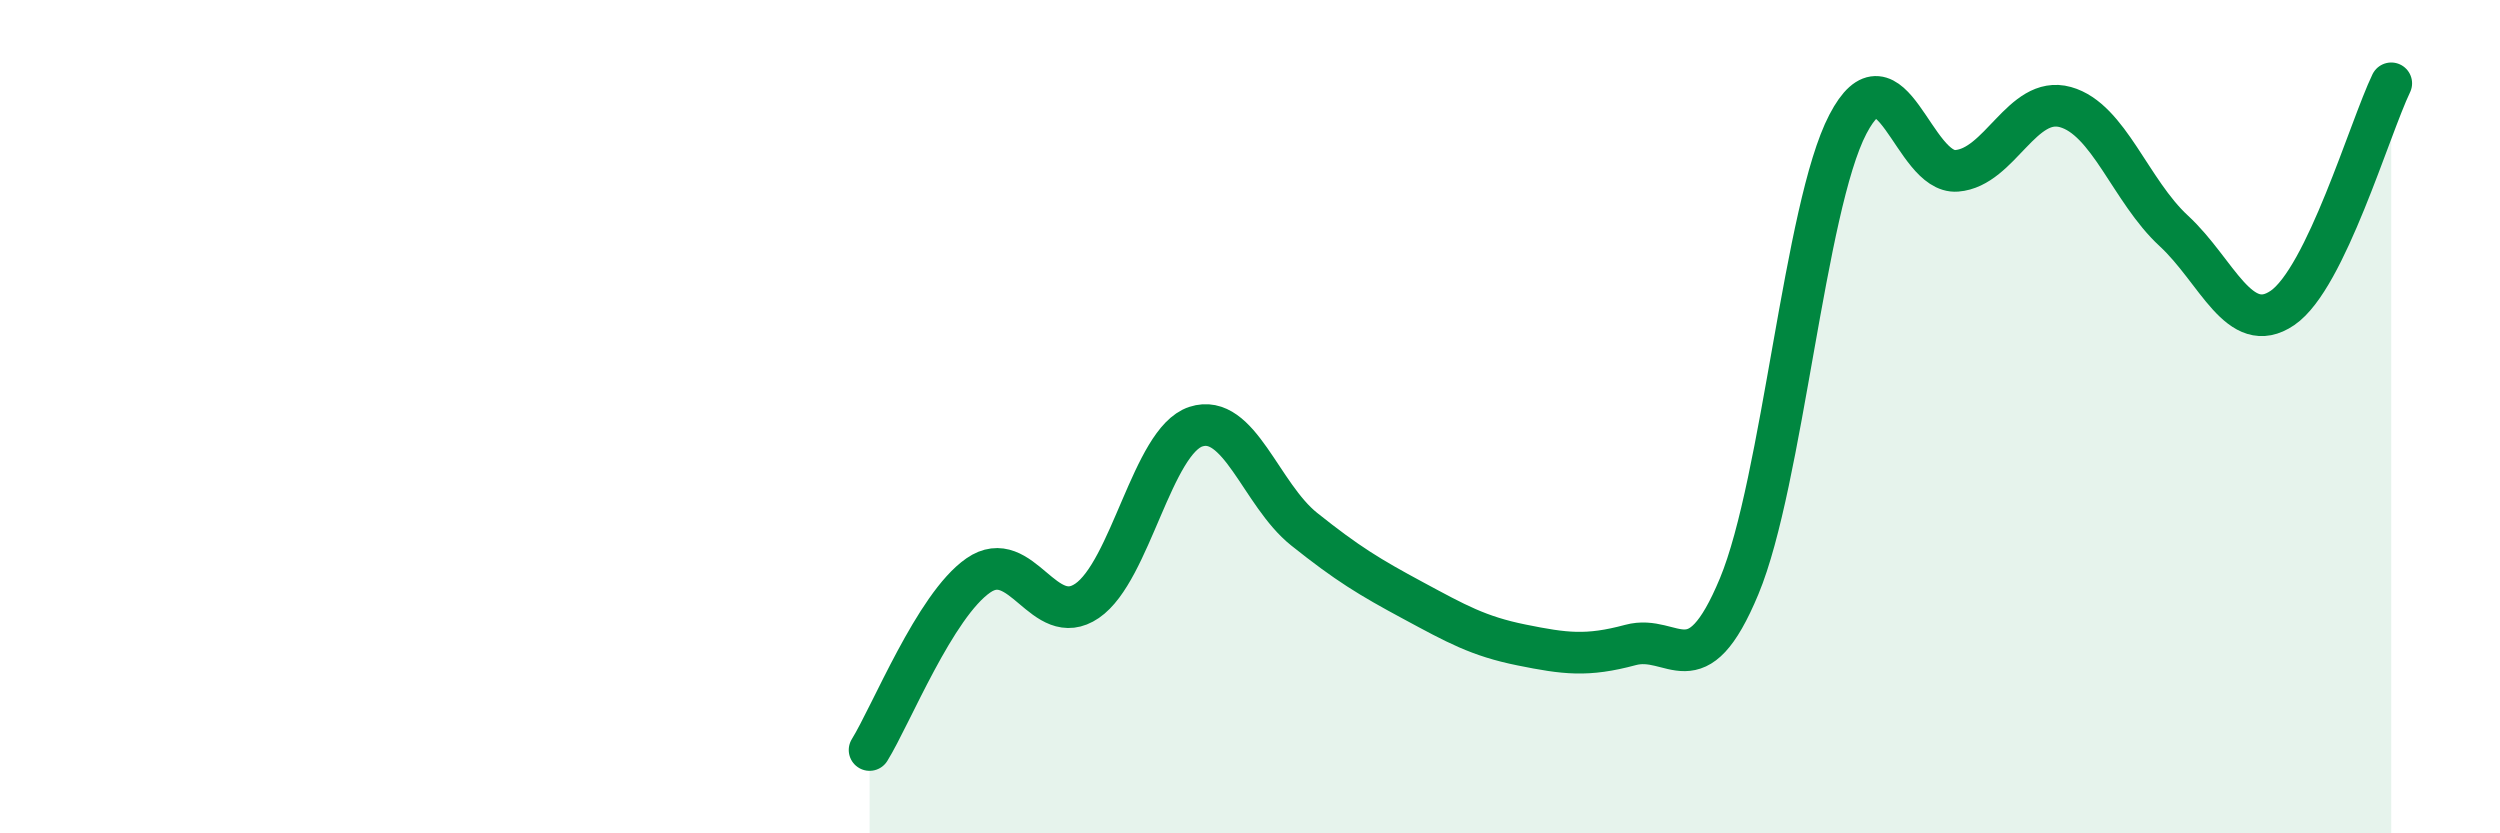
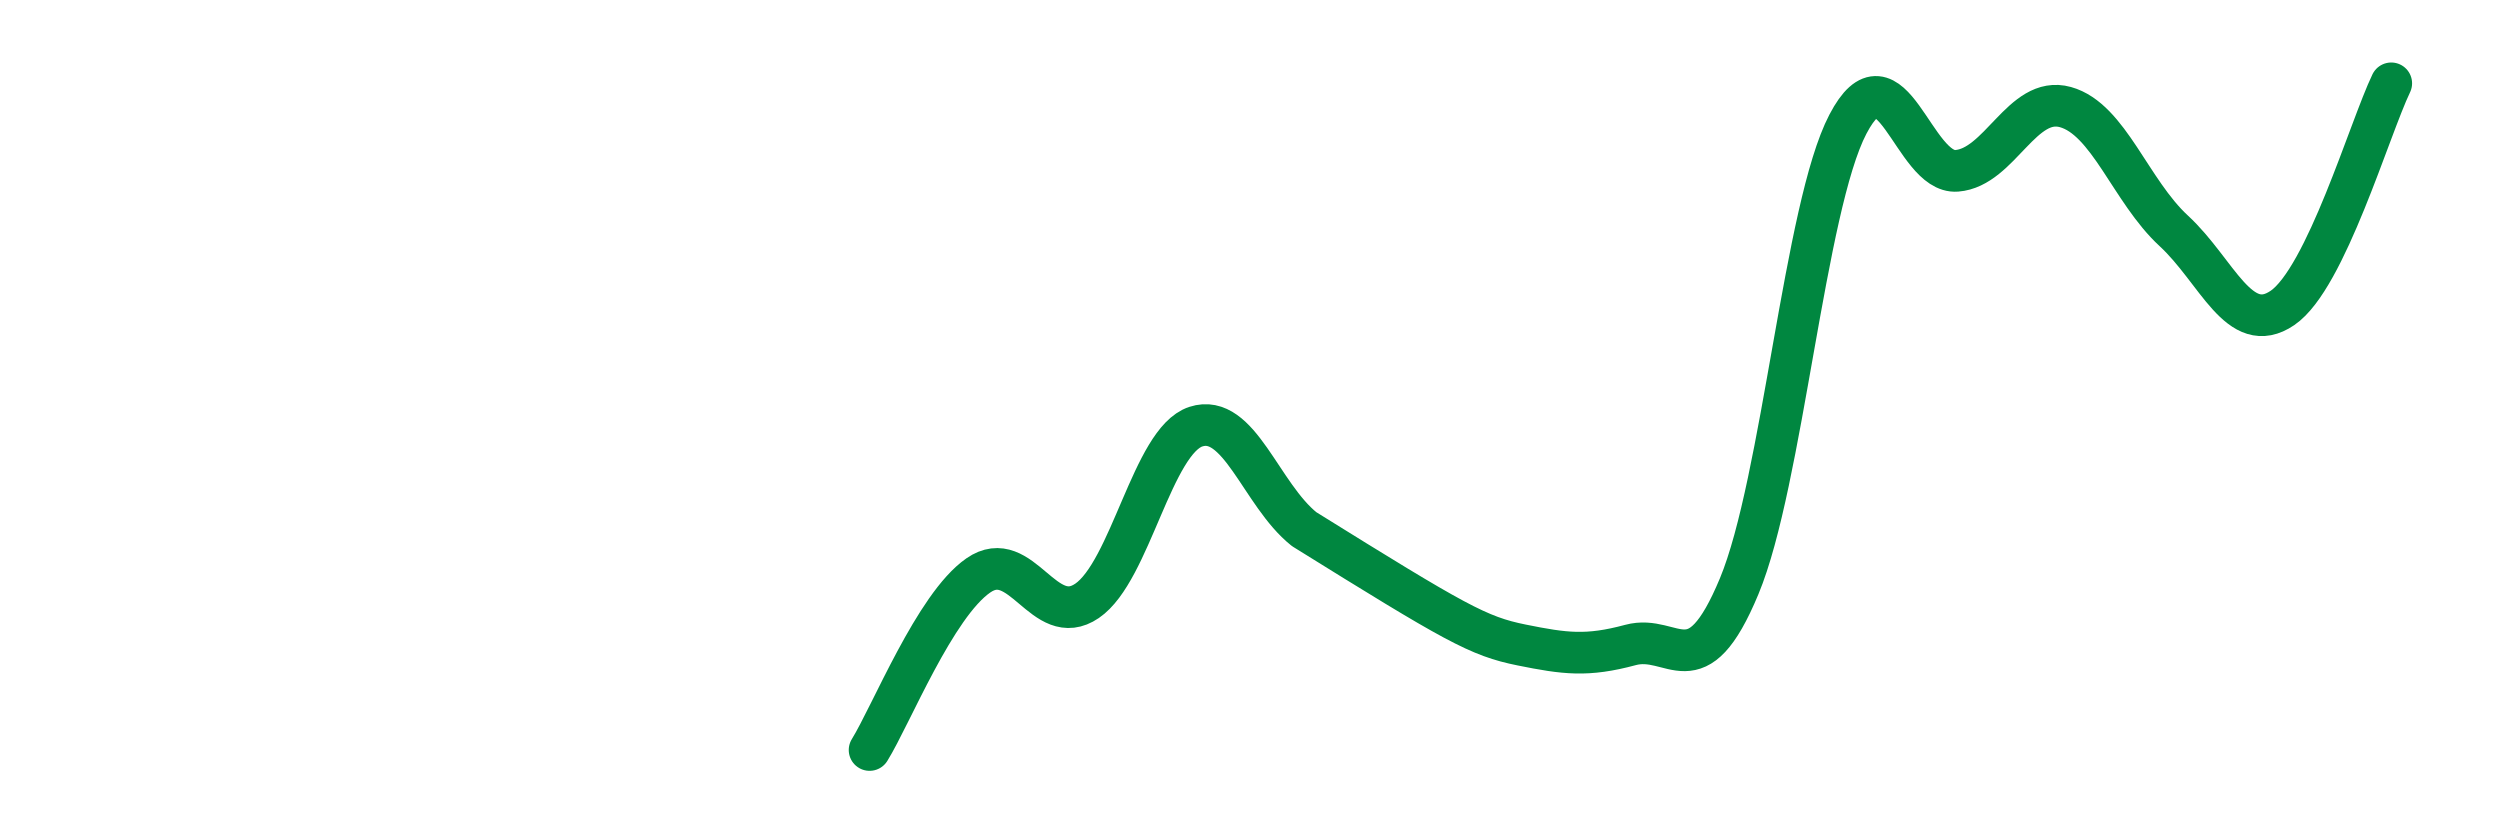
<svg xmlns="http://www.w3.org/2000/svg" width="60" height="20" viewBox="0 0 60 20">
-   <path d="M 20.87,18 C 21.39,17.16 22.44,14.53 23.48,13.81 C 24.52,13.09 25.05,15.13 26.09,14.42 C 27.13,13.71 27.66,10.58 28.7,10.24 C 29.74,9.9 30.26,11.87 31.3,12.7 C 32.34,13.53 32.87,13.85 33.91,14.41 C 34.95,14.97 35.48,15.27 36.52,15.48 C 37.56,15.69 38.09,15.76 39.13,15.48 C 40.17,15.2 40.7,16.57 41.74,14.07 C 42.78,11.57 43.31,4.97 44.35,2.98 C 45.39,0.99 45.92,4.18 46.96,4.1 C 48,4.02 48.53,2.28 49.57,2.57 C 50.61,2.86 51.13,4.58 52.17,5.54 C 53.21,6.5 53.74,8.1 54.78,7.39 C 55.82,6.68 56.87,3.08 57.39,2L57.39 20L20.87 20Z" fill="#008740" opacity="0.1" stroke-linecap="round" stroke-linejoin="round" />
-   <path d="M 20.87,18 C 21.39,17.16 22.44,14.53 23.48,13.81 C 24.52,13.09 25.05,15.13 26.09,14.42 C 27.13,13.71 27.66,10.58 28.7,10.24 C 29.74,9.9 30.26,11.87 31.3,12.7 C 32.34,13.53 32.87,13.85 33.91,14.41 C 34.95,14.97 35.48,15.27 36.52,15.48 C 37.56,15.69 38.09,15.76 39.13,15.48 C 40.17,15.2 40.7,16.57 41.74,14.07 C 42.78,11.57 43.31,4.97 44.35,2.98 C 45.39,0.99 45.92,4.18 46.96,4.1 C 48,4.02 48.53,2.28 49.57,2.57 C 50.61,2.86 51.13,4.58 52.17,5.54 C 53.21,6.5 53.74,8.1 54.78,7.39 C 55.82,6.68 56.87,3.08 57.39,2" stroke="#008740" stroke-width="1" fill="none" stroke-linecap="round" stroke-linejoin="round" />
+   <path d="M 20.87,18 C 21.39,17.16 22.44,14.53 23.48,13.81 C 24.52,13.09 25.05,15.13 26.09,14.42 C 27.13,13.71 27.66,10.58 28.7,10.24 C 29.74,9.9 30.26,11.87 31.3,12.7 C 34.95,14.97 35.48,15.27 36.52,15.48 C 37.56,15.69 38.09,15.76 39.13,15.48 C 40.17,15.2 40.7,16.57 41.74,14.07 C 42.78,11.57 43.31,4.97 44.35,2.98 C 45.39,0.99 45.92,4.18 46.96,4.1 C 48,4.02 48.53,2.28 49.57,2.57 C 50.61,2.86 51.13,4.58 52.17,5.54 C 53.21,6.5 53.74,8.1 54.78,7.39 C 55.82,6.68 56.87,3.08 57.39,2" stroke="#008740" stroke-width="1" fill="none" stroke-linecap="round" stroke-linejoin="round" />
</svg>